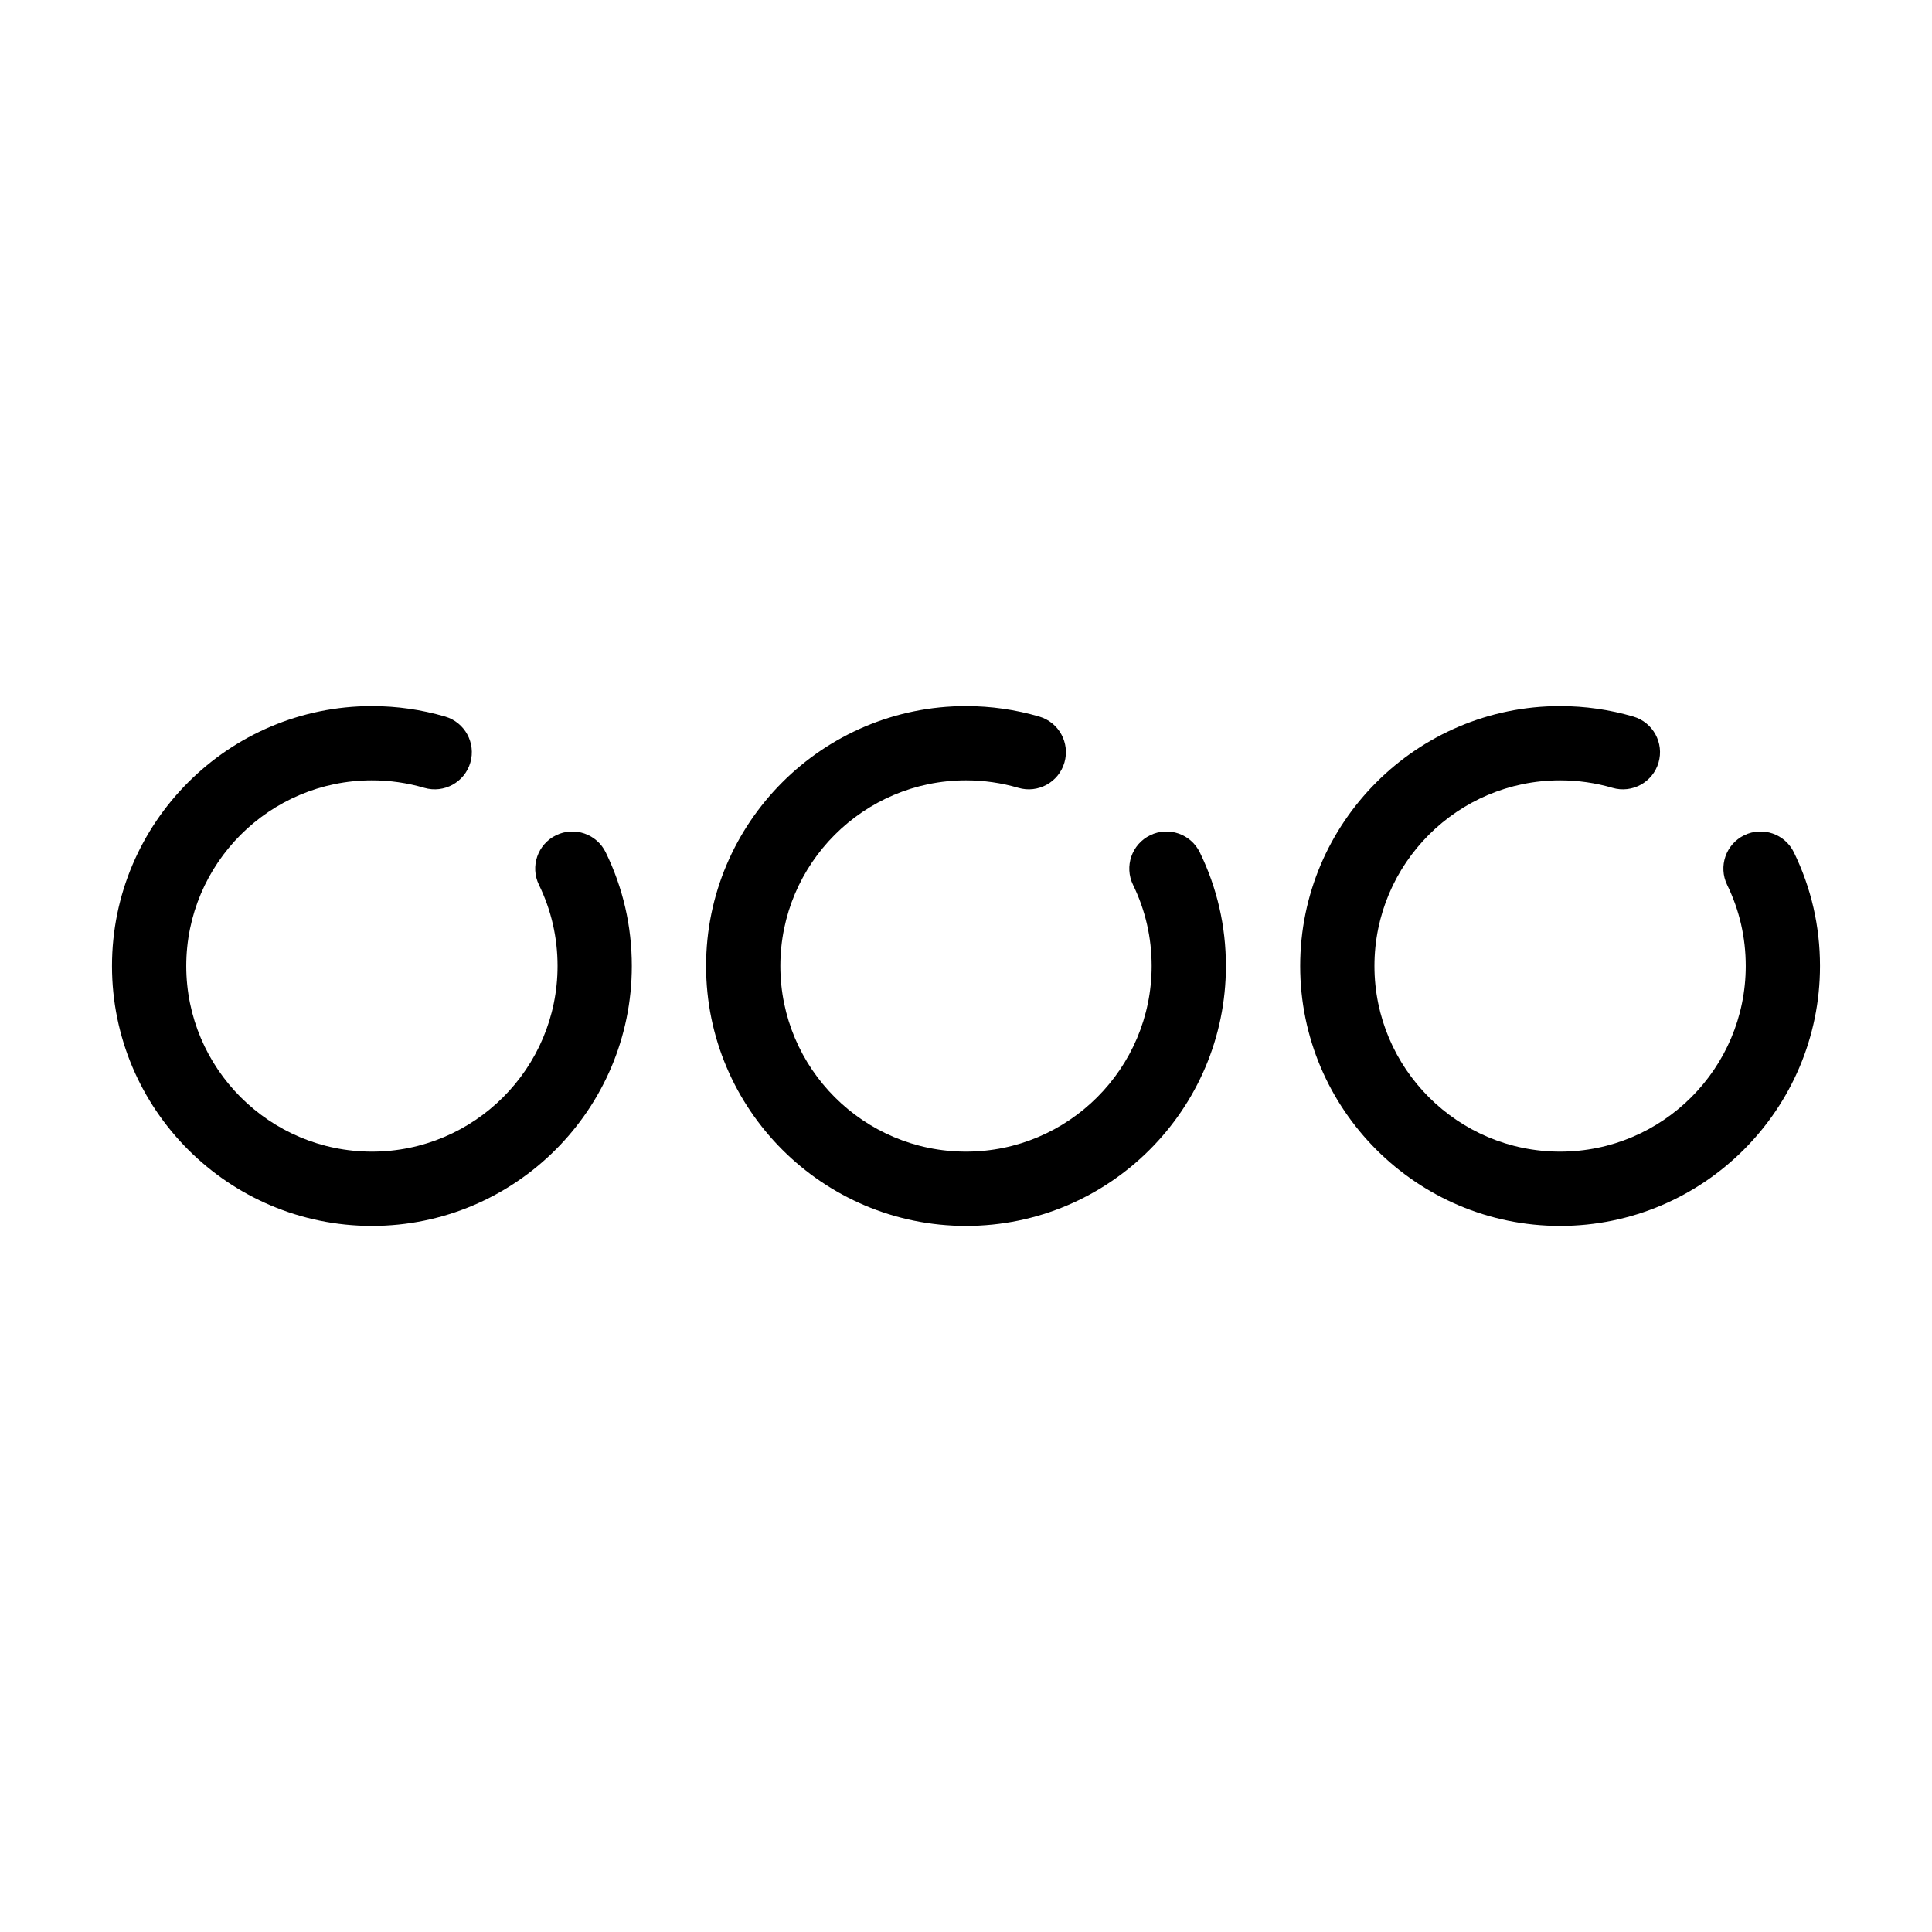
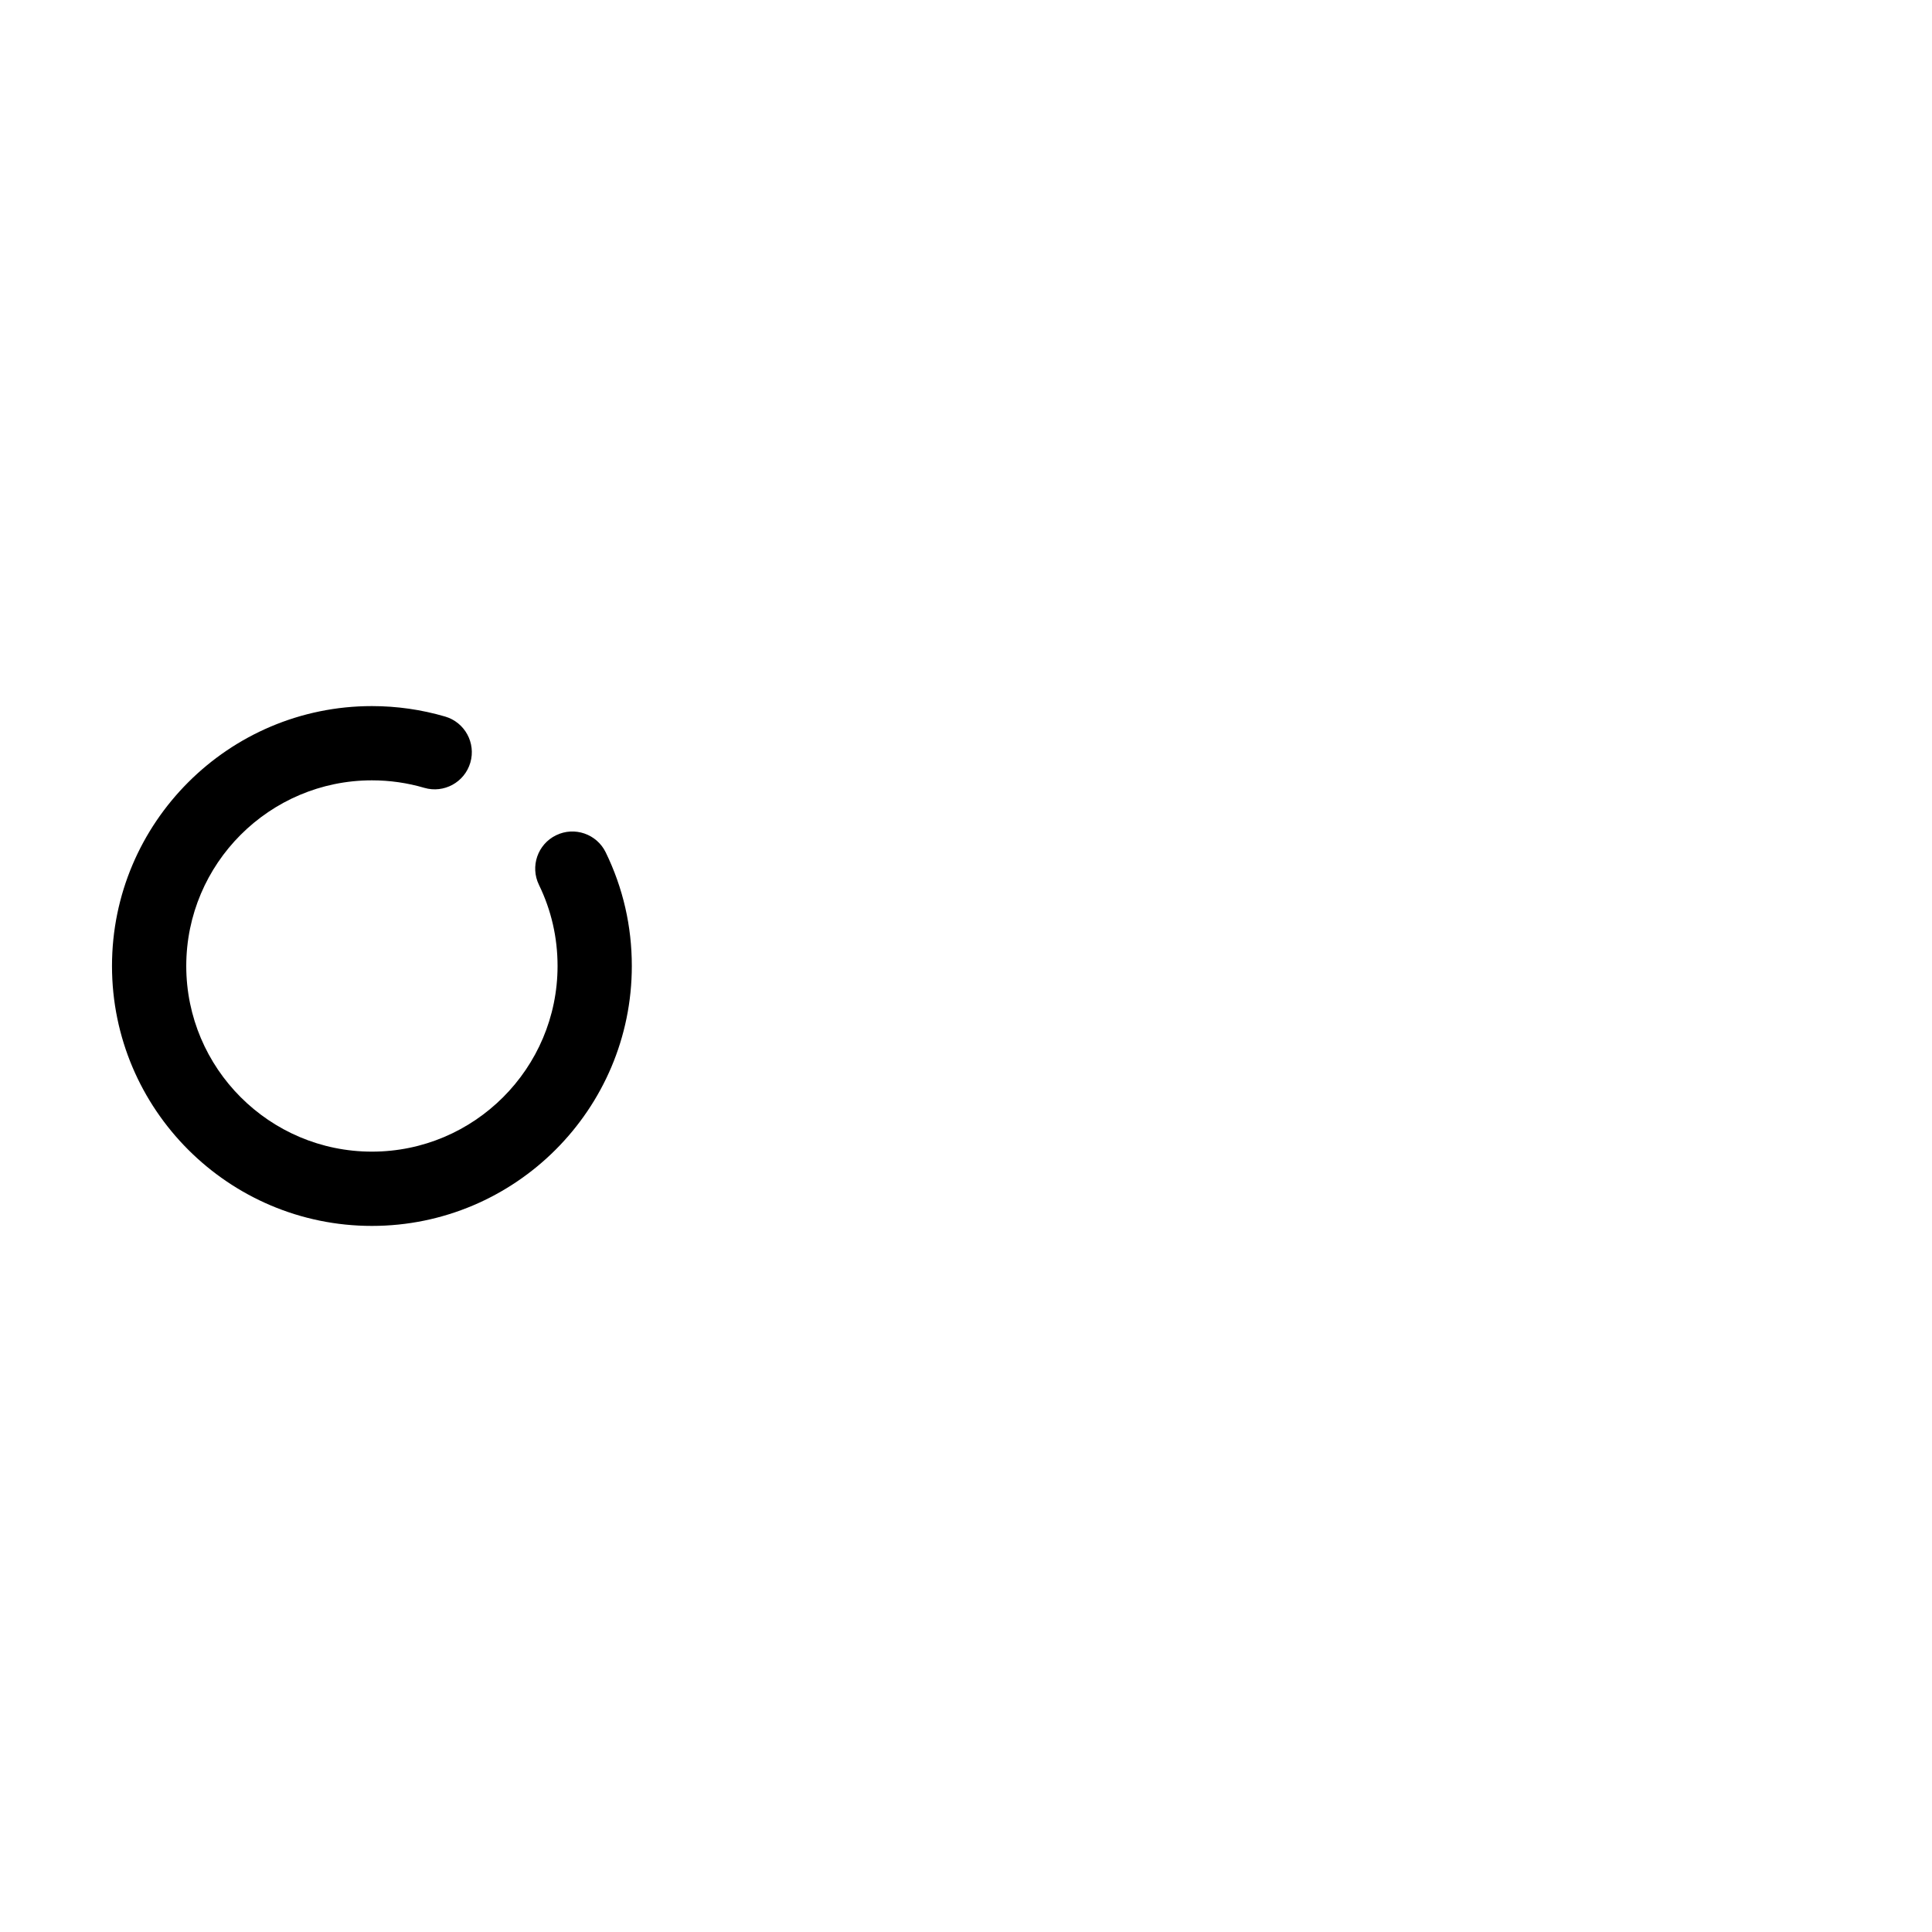
<svg xmlns="http://www.w3.org/2000/svg" fill="#000000" width="800px" height="800px" version="1.1" viewBox="144 144 512 512">
  <g>
-     <path d="m557.44 468.88c-37.98 0-68.879-30.898-68.879-68.879s30.898-68.879 68.879-68.879c6.598 0 13.125 0.934 19.406 2.773 5.215 1.527 8.203 6.996 6.676 12.211-1.527 5.215-6.996 8.207-12.211 6.676-4.481-1.316-9.148-1.984-13.871-1.984-27.129 0-49.199 22.07-49.199 49.199s22.07 49.199 49.199 49.199 49.199-22.07 49.199-49.199c0-7.543-1.66-14.777-4.93-21.5-2.379-4.887-0.344-10.777 4.543-13.152 4.887-2.379 10.773-0.344 13.152 4.543 4.586 9.426 6.914 19.559 6.914 30.109 0.004 37.984-30.898 68.883-68.879 68.883z" />
-     <path d="m400 468.88c-37.98 0-68.879-30.898-68.879-68.879s30.898-68.879 68.879-68.879c6.598 0 13.125 0.934 19.406 2.773 5.215 1.527 8.203 6.996 6.672 12.211-1.527 5.215-7 8.203-12.211 6.676-4.481-1.316-9.145-1.984-13.867-1.984-27.129 0-49.199 22.07-49.199 49.199s22.07 49.199 49.199 49.199 49.199-22.07 49.199-49.199c0-7.543-1.66-14.777-4.93-21.496-2.379-4.887-0.344-10.777 4.543-13.152 4.887-2.379 10.773-0.344 13.152 4.543 4.586 9.426 6.914 19.555 6.914 30.109 0 37.98-30.898 68.879-68.879 68.879z" />
    <path d="m242.56 468.88c-37.98 0-68.879-30.898-68.879-68.879s30.898-68.879 68.879-68.879c6.598 0 13.125 0.934 19.406 2.773 5.215 1.527 8.203 6.996 6.676 12.211-1.527 5.215-6.992 8.203-12.211 6.676-4.481-1.316-9.148-1.984-13.871-1.984-27.129 0-49.199 22.07-49.199 49.199s22.07 49.199 49.199 49.199 49.199-22.07 49.199-49.199c0-7.543-1.66-14.777-4.93-21.496-2.379-4.887-0.344-10.777 4.543-13.152 4.887-2.379 10.777-0.344 13.152 4.543 4.59 9.426 6.914 19.559 6.914 30.109 0 37.98-30.898 68.879-68.879 68.879z" />
  </g>
</svg>